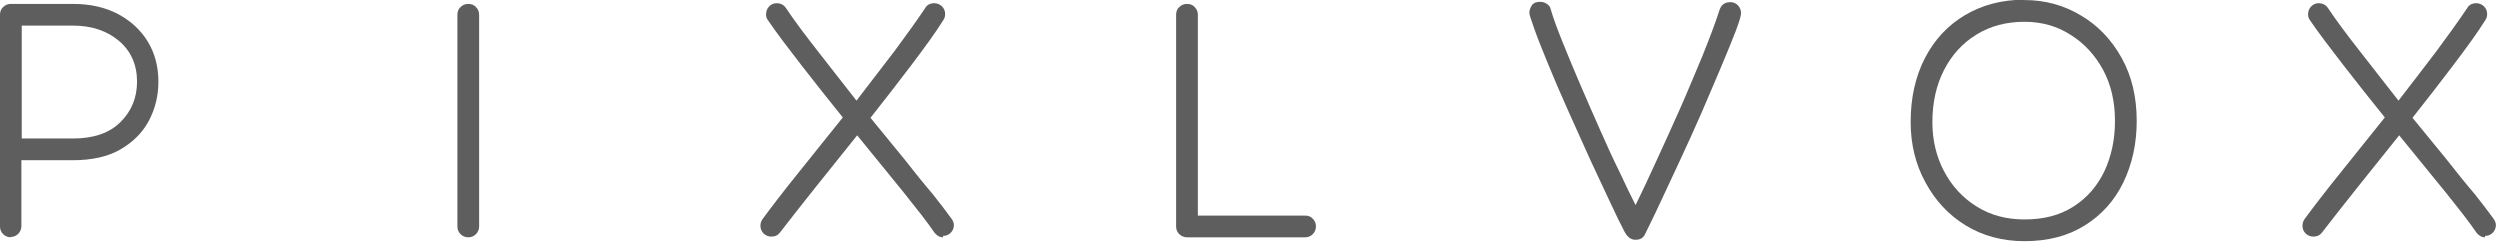
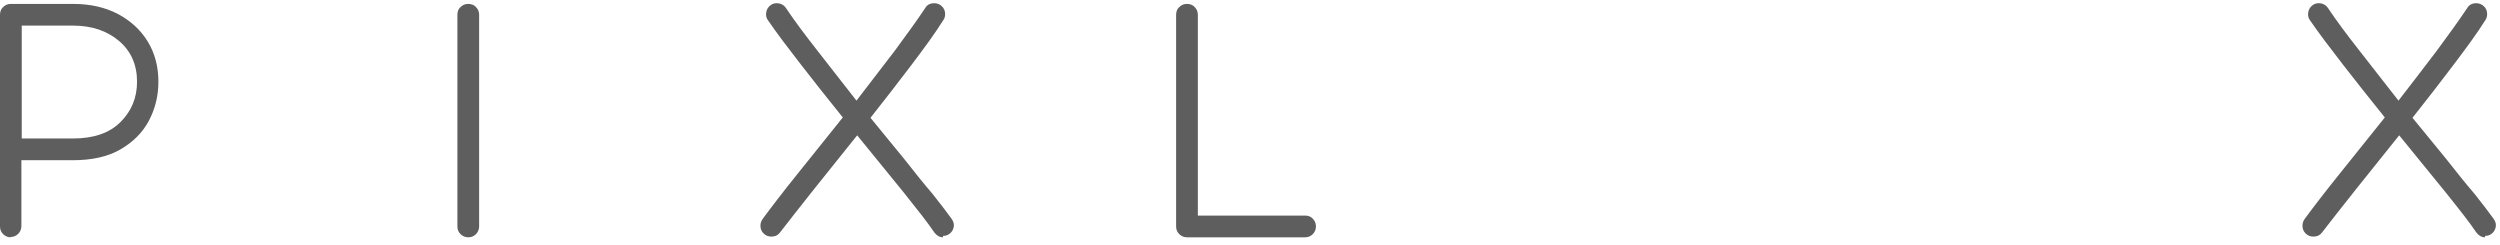
<svg xmlns="http://www.w3.org/2000/svg" width="92" height="9" viewBox="0 0 92 9" fill="none">
  <path d="M0.4 8.733C0.297 8.733 0.193 8.694 0.116 8.617C0.039 8.54 0 8.449 0 8.333V0.544C0 0.428 0.039 0.324 0.116 0.26C0.193 0.183 0.284 0.144 0.4 0.144H2.695C3.327 0.144 3.882 0.273 4.346 0.518C4.823 0.776 5.184 1.111 5.442 1.537C5.7 1.962 5.829 2.452 5.829 3.007C5.829 3.523 5.713 4 5.481 4.438C5.249 4.877 4.901 5.225 4.436 5.496C3.972 5.767 3.379 5.896 2.682 5.896H0.787V8.32C0.787 8.423 0.748 8.527 0.671 8.604C0.593 8.681 0.503 8.72 0.387 8.72L0.4 8.733ZM0.8 0.943V5.096H2.695C3.456 5.096 4.037 4.89 4.436 4.49C4.836 4.09 5.043 3.6 5.043 3.007C5.043 2.388 4.823 1.885 4.385 1.511C3.946 1.137 3.379 0.943 2.695 0.943H0.8Z" fill="#5E5E5E" />
  <path d="M17.632 8.333C17.632 8.436 17.593 8.54 17.515 8.617C17.438 8.694 17.348 8.733 17.232 8.733C17.129 8.733 17.026 8.694 16.948 8.617C16.871 8.54 16.832 8.449 16.832 8.333V0.544C16.832 0.428 16.871 0.324 16.948 0.26C17.026 0.183 17.116 0.144 17.232 0.144C17.348 0.144 17.451 0.183 17.515 0.26C17.593 0.337 17.632 0.428 17.632 0.544V8.333Z" fill="#5E5E5E" />
  <path d="M34.703 8.733C34.575 8.733 34.471 8.669 34.381 8.552C34.149 8.204 33.762 7.714 33.246 7.069C32.717 6.425 32.15 5.728 31.544 4.98C30.976 5.689 30.435 6.36 29.932 6.992C29.429 7.624 29.016 8.153 28.707 8.552C28.629 8.656 28.526 8.707 28.384 8.707C28.281 8.707 28.178 8.669 28.1 8.591C28.023 8.514 27.984 8.423 27.984 8.307C27.984 8.217 28.01 8.14 28.062 8.062C28.384 7.624 28.81 7.069 29.338 6.412C29.867 5.754 30.422 5.057 31.015 4.322C30.486 3.665 29.983 3.033 29.493 2.401C29.003 1.769 28.59 1.227 28.255 0.737C28.216 0.686 28.191 0.608 28.191 0.531C28.191 0.415 28.229 0.312 28.307 0.234C28.384 0.157 28.474 0.118 28.578 0.118C28.732 0.118 28.848 0.183 28.926 0.299C29.235 0.763 29.622 1.279 30.087 1.872C30.551 2.465 31.028 3.071 31.518 3.703C32.008 3.071 32.472 2.465 32.924 1.872C33.362 1.279 33.736 0.763 34.046 0.299C34.11 0.183 34.226 0.118 34.381 0.118C34.484 0.118 34.587 0.157 34.665 0.234C34.742 0.312 34.781 0.402 34.781 0.518C34.781 0.608 34.755 0.686 34.716 0.737C34.42 1.214 34.02 1.756 33.543 2.388C33.066 3.02 32.563 3.665 32.034 4.335C32.459 4.851 32.872 5.354 33.259 5.831C33.646 6.321 33.994 6.76 34.317 7.134C34.626 7.521 34.858 7.83 35.026 8.062C35.078 8.14 35.103 8.217 35.103 8.282C35.103 8.385 35.065 8.488 34.987 8.565C34.91 8.643 34.819 8.681 34.703 8.681V8.733Z" fill="#5E5E5E" />
  <path d="M43.681 8.733C43.578 8.733 43.475 8.694 43.397 8.617C43.32 8.54 43.281 8.449 43.281 8.333V0.544C43.281 0.428 43.32 0.324 43.397 0.26C43.475 0.183 43.565 0.144 43.681 0.144C43.797 0.144 43.9 0.183 43.965 0.26C44.042 0.337 44.081 0.428 44.081 0.544V7.933H48.027C48.143 7.933 48.246 7.972 48.311 8.049C48.388 8.127 48.427 8.217 48.427 8.333C48.427 8.436 48.388 8.54 48.311 8.617C48.233 8.694 48.143 8.733 48.027 8.733H43.681Z" fill="#5E5E5E" />
-   <path d="M60.176 8.823C60.021 8.823 59.879 8.72 59.776 8.514C59.647 8.269 59.467 7.908 59.248 7.431C59.028 6.953 58.77 6.425 58.499 5.831C58.229 5.238 57.958 4.632 57.687 4.026C57.416 3.42 57.171 2.852 56.952 2.311C56.733 1.782 56.565 1.356 56.449 1.021C56.41 0.905 56.371 0.789 56.333 0.686C56.294 0.582 56.281 0.505 56.281 0.466C56.281 0.376 56.32 0.273 56.371 0.196C56.436 0.105 56.539 0.067 56.681 0.067C56.771 0.067 56.849 0.092 56.926 0.144C57.004 0.196 57.055 0.26 57.068 0.35C57.171 0.699 57.326 1.111 57.519 1.588C57.713 2.078 57.932 2.594 58.164 3.136C58.396 3.678 58.641 4.232 58.886 4.787C59.131 5.341 59.364 5.857 59.596 6.321C59.815 6.799 60.021 7.211 60.189 7.547C60.408 7.108 60.653 6.579 60.937 5.96C61.221 5.341 61.517 4.696 61.814 4.026C62.111 3.355 62.381 2.697 62.652 2.053C62.91 1.408 63.129 0.84 63.284 0.35C63.349 0.17 63.477 0.079 63.684 0.079C63.787 0.079 63.877 0.118 63.955 0.196C64.032 0.273 64.071 0.376 64.071 0.492C64.071 0.531 64.058 0.582 64.032 0.686C64.006 0.776 63.955 0.931 63.877 1.137C63.736 1.498 63.555 1.949 63.336 2.465C63.116 2.994 62.871 3.549 62.614 4.155C62.355 4.748 62.085 5.341 61.814 5.922C61.543 6.502 61.298 7.018 61.079 7.495C60.859 7.972 60.666 8.346 60.537 8.617C60.473 8.759 60.357 8.823 60.189 8.823H60.176Z" fill="#5E5E5E" />
-   <path d="M74.504 0.002C75.265 0.002 75.961 0.196 76.58 0.57C77.212 0.944 77.702 1.459 78.076 2.13C78.45 2.801 78.631 3.574 78.631 4.451C78.631 5.29 78.463 6.038 78.141 6.708C77.818 7.379 77.341 7.908 76.722 8.295C76.103 8.681 75.368 8.875 74.504 8.875C73.691 8.875 72.969 8.681 72.337 8.295C71.705 7.908 71.215 7.379 70.854 6.708C70.493 6.051 70.312 5.303 70.312 4.49C70.312 3.587 70.493 2.801 70.841 2.13C71.189 1.459 71.68 0.931 72.311 0.557C72.943 0.183 73.666 -0.011 74.504 -0.011V0.002ZM74.504 0.802C73.833 0.802 73.24 0.956 72.724 1.279C72.221 1.588 71.821 2.027 71.538 2.581C71.254 3.136 71.112 3.768 71.112 4.503C71.112 5.161 71.254 5.754 71.538 6.296C71.821 6.837 72.221 7.276 72.737 7.598C73.253 7.921 73.833 8.075 74.504 8.075C75.213 8.075 75.806 7.921 76.309 7.598C76.812 7.276 77.186 6.837 77.444 6.296C77.702 5.741 77.831 5.135 77.831 4.451C77.831 3.742 77.689 3.123 77.393 2.569C77.096 2.027 76.696 1.588 76.193 1.279C75.69 0.956 75.123 0.802 74.504 0.802Z" fill="#5E5E5E" />
  <path d="M91.45 8.733C91.321 8.733 91.217 8.669 91.127 8.553C90.895 8.204 90.508 7.714 89.992 7.069C89.463 6.425 88.896 5.728 88.29 4.98C87.722 5.689 87.181 6.36 86.678 6.992C86.175 7.624 85.762 8.153 85.453 8.553C85.375 8.656 85.272 8.707 85.13 8.707C85.027 8.707 84.924 8.669 84.847 8.591C84.769 8.514 84.731 8.424 84.731 8.307C84.731 8.217 84.756 8.14 84.808 8.062C85.13 7.624 85.556 7.069 86.085 6.412C86.613 5.754 87.168 5.058 87.761 4.322C87.232 3.665 86.729 3.033 86.239 2.401C85.749 1.769 85.337 1.227 85.001 0.737C84.963 0.686 84.937 0.608 84.937 0.531C84.937 0.415 84.975 0.312 85.053 0.234C85.13 0.157 85.221 0.118 85.324 0.118C85.478 0.118 85.594 0.183 85.672 0.299C85.981 0.763 86.368 1.279 86.833 1.872C87.297 2.465 87.774 3.071 88.264 3.703C88.754 3.071 89.219 2.465 89.67 1.872C90.108 1.279 90.482 0.763 90.792 0.299C90.856 0.183 90.972 0.118 91.127 0.118C91.23 0.118 91.334 0.157 91.411 0.234C91.488 0.312 91.527 0.402 91.527 0.518C91.527 0.608 91.501 0.686 91.463 0.737C91.166 1.214 90.766 1.756 90.289 2.388C89.812 3.02 89.309 3.665 88.78 4.335C89.206 4.851 89.618 5.354 90.005 5.831C90.392 6.321 90.74 6.76 91.063 7.134C91.372 7.521 91.604 7.83 91.772 8.062C91.824 8.14 91.849 8.217 91.849 8.282C91.849 8.385 91.811 8.488 91.733 8.565C91.656 8.643 91.566 8.681 91.45 8.681V8.733Z" fill="#5E5E5E" />
</svg>